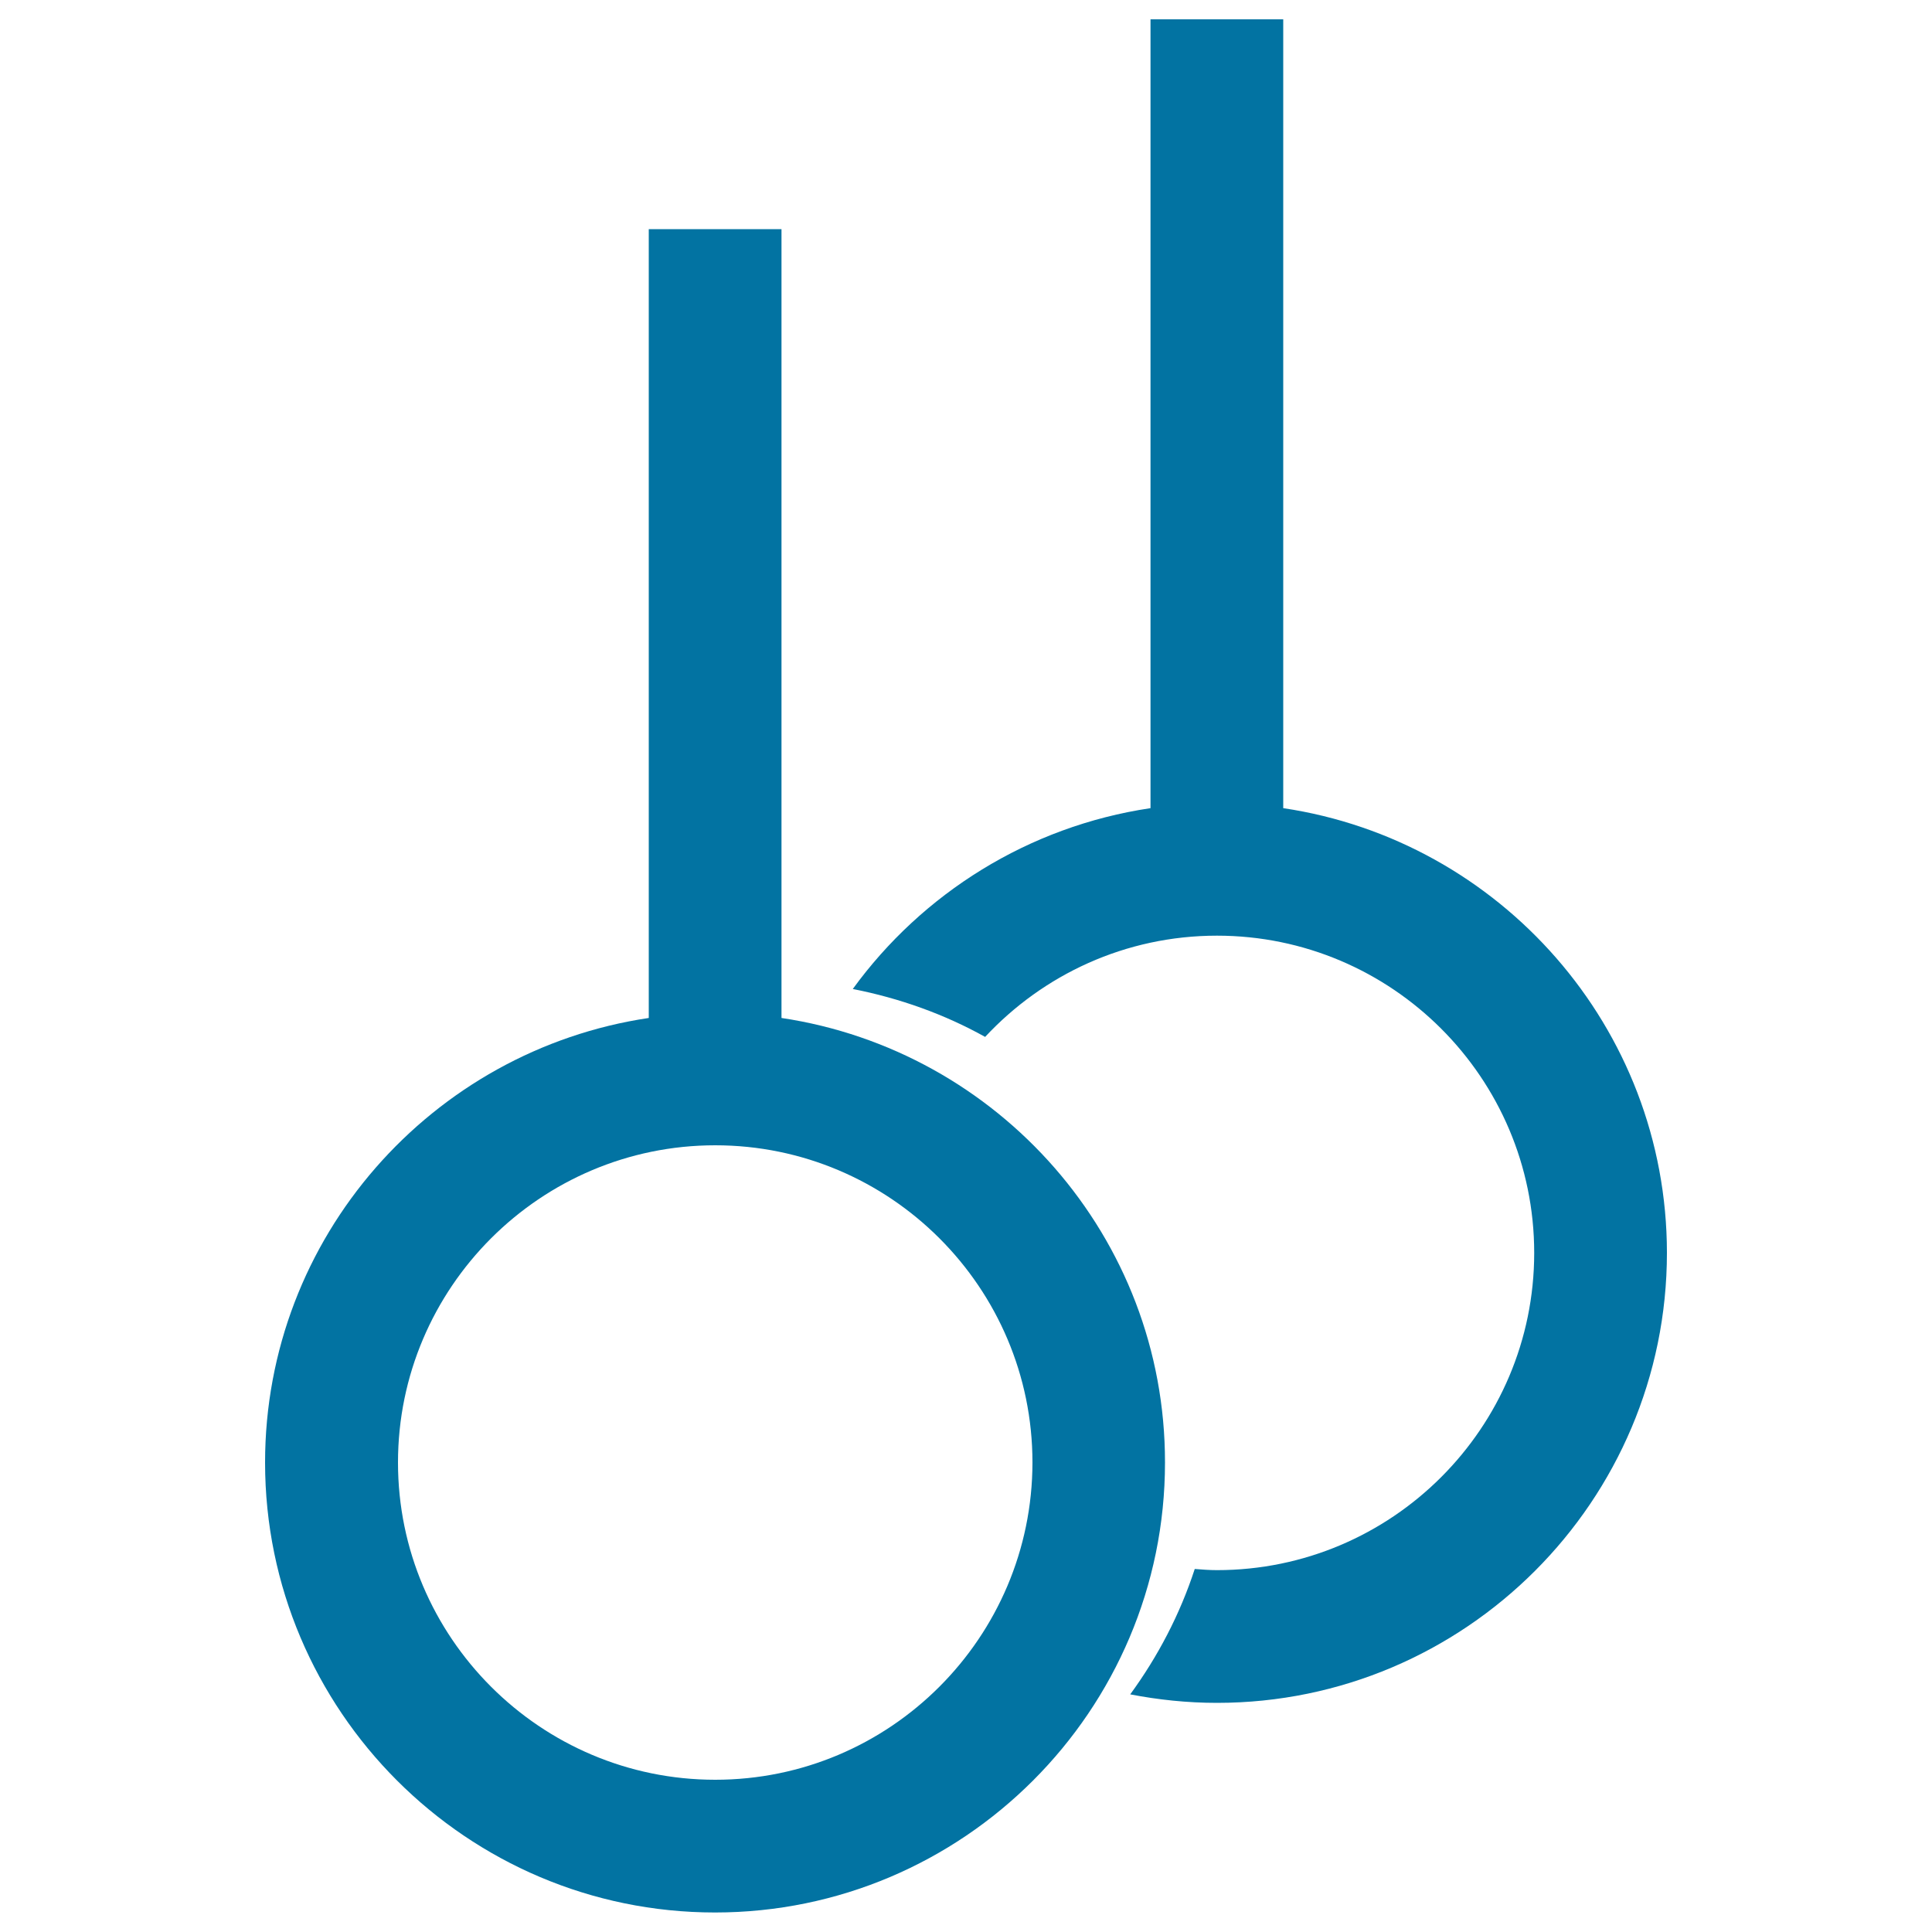
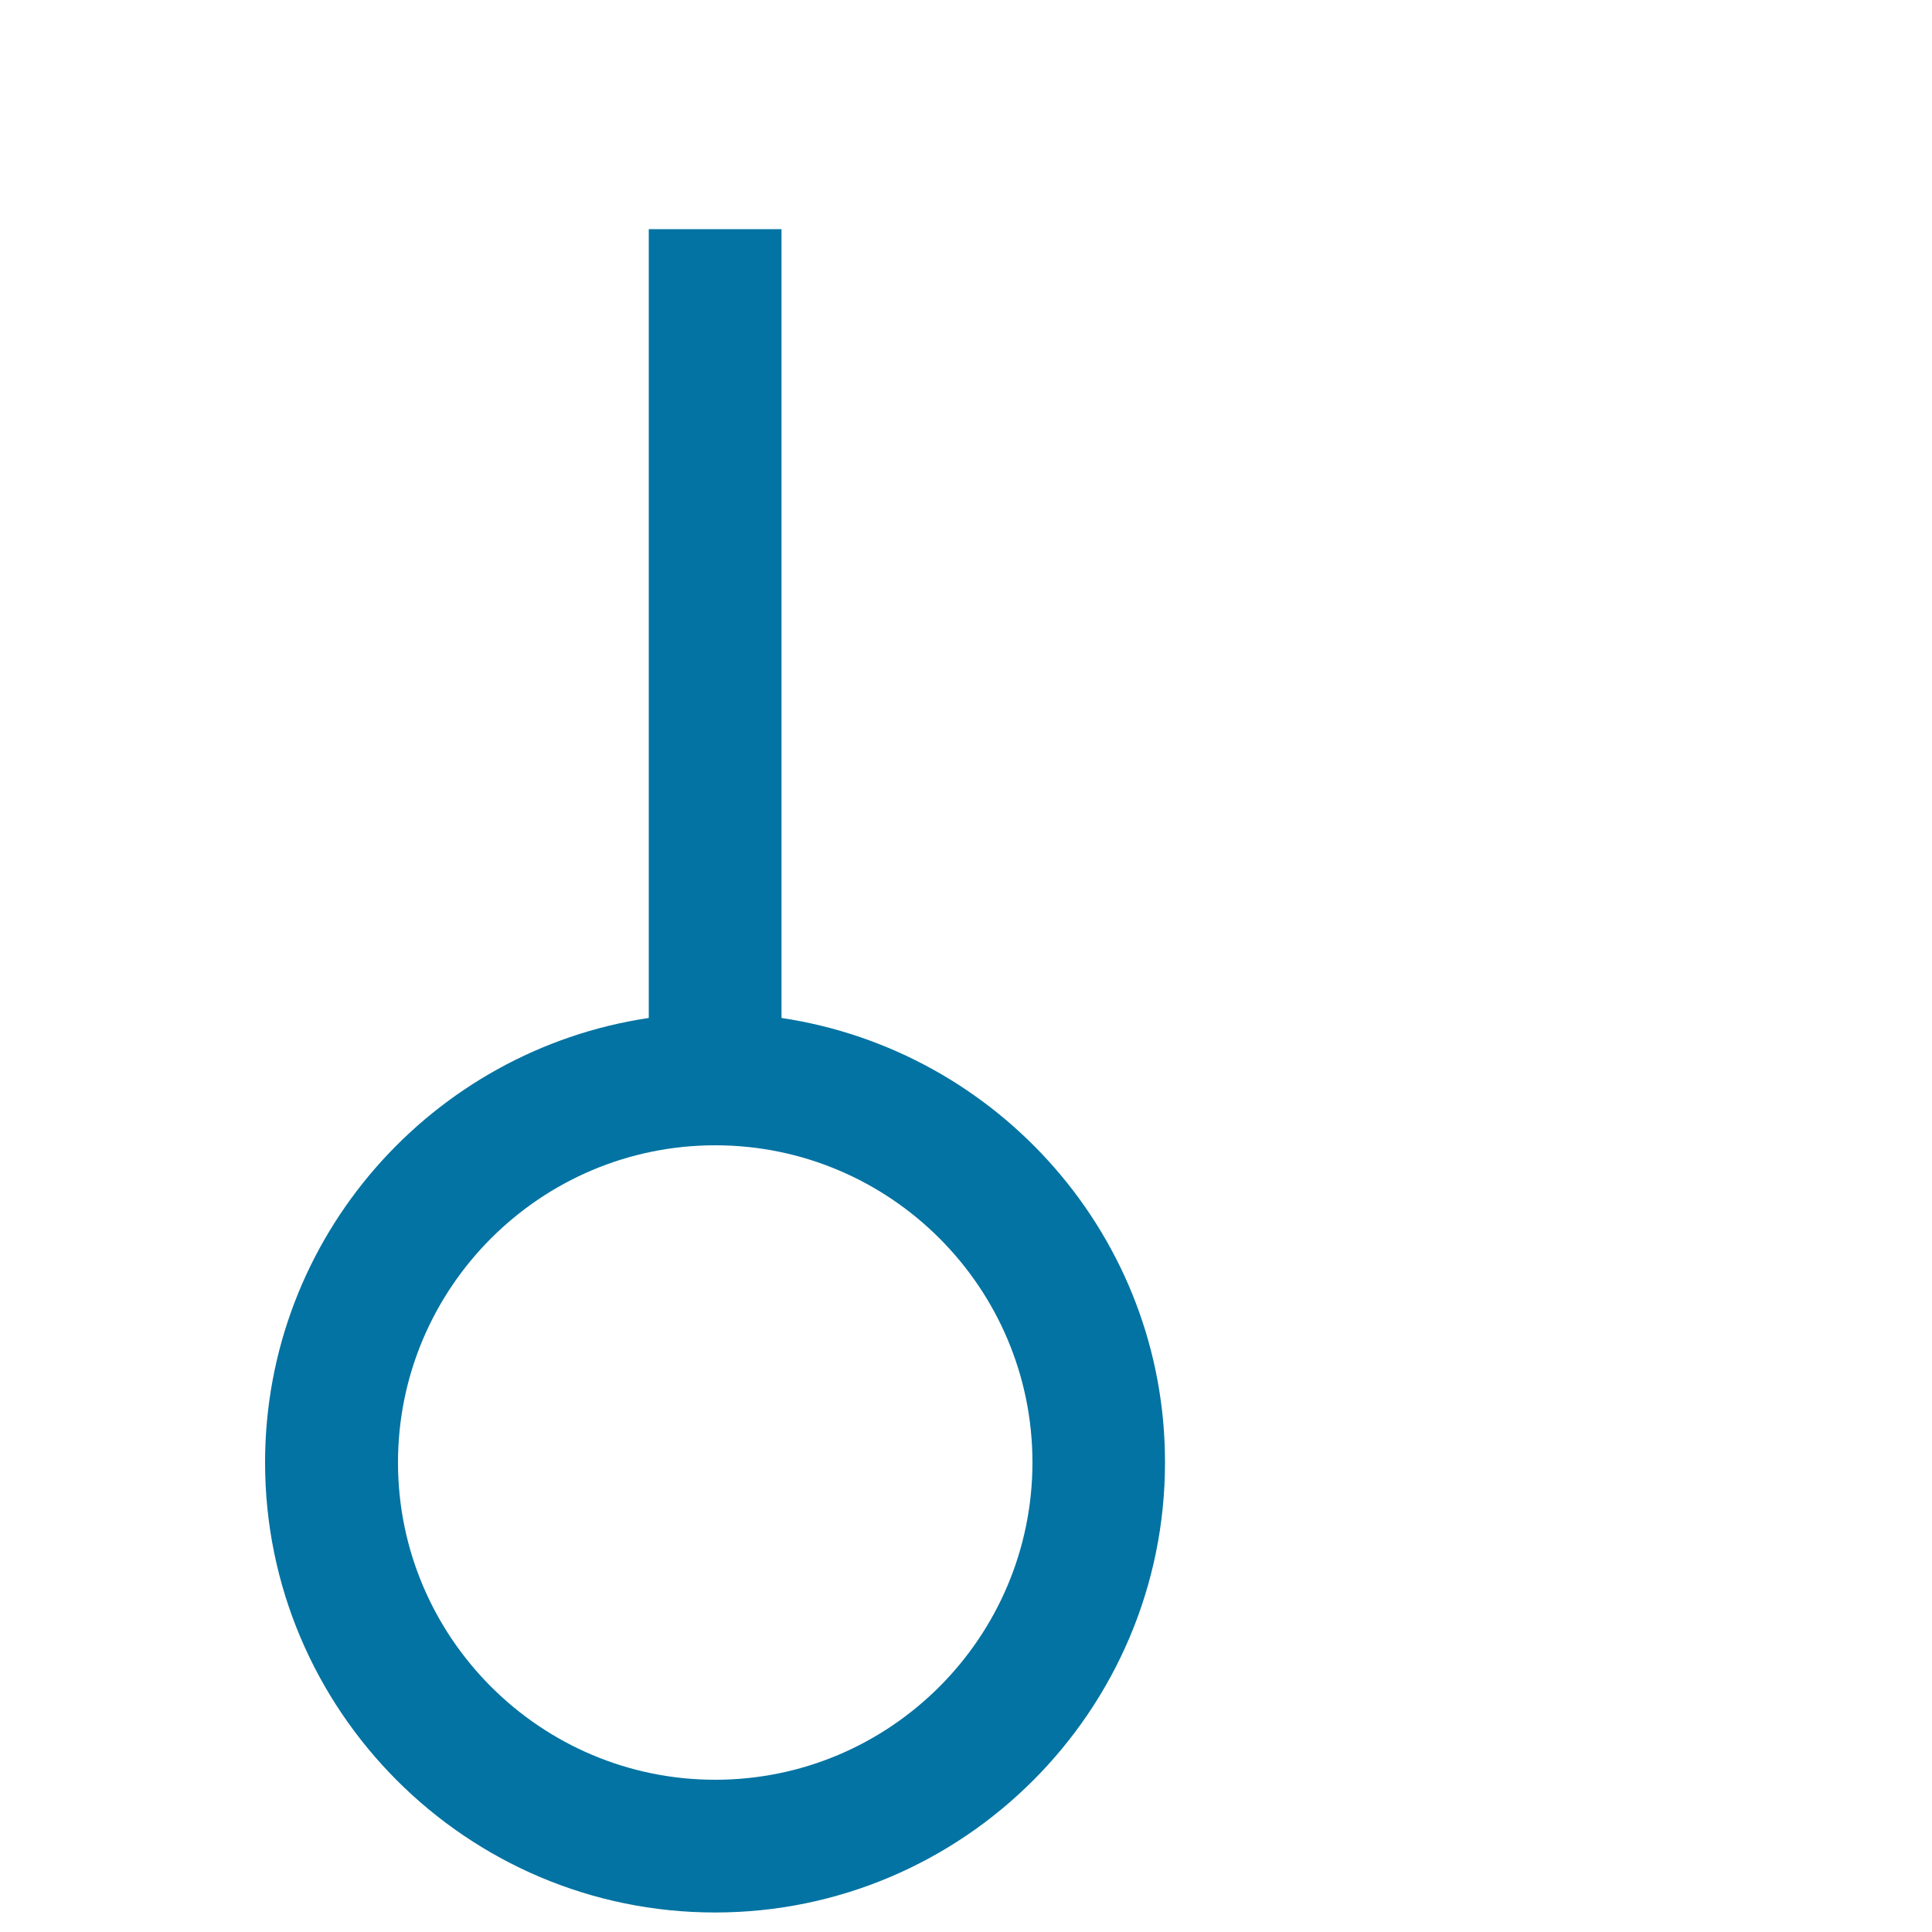
<svg xmlns="http://www.w3.org/2000/svg" viewBox="0 0 1000 1000" style="fill:#0273a2">
  <title>Gymnastic Rings SVG icon</title>
  <g>
    <g>
      <g>
-         <path d="M664.2,418.3V10h-68.7v408.3c-63.2,9.4-118.2,44.2-154.1,93.6c24.4,4.8,47.5,13.1,68.5,24.8c30-32.2,72.6-52.4,120-52.4c90.5,0,164.2,73.6,164.2,164.2s-73.7,164.2-164.2,164.2c-3.9,0-7.7-0.3-11.5-0.6c-7.7,23.6-19.1,45.3-33.4,64.9c14.5,2.8,29.5,4.4,44.9,4.4c128.4,0,232.9-104.5,232.9-233C862.7,531.7,776.3,435,664.2,418.3z" />
        <path d="M404.5,526.9V118.6h-68.7v408.3c-112.2,16.7-198.6,113.4-198.6,230.1c0,128.4,104.5,232.9,232.9,232.9c128.4,0,232.9-104.5,232.9-232.9C603.1,640.3,516.7,543.7,404.5,526.9z M370.2,921.2c-90.5,0-164.2-73.7-164.2-164.2c0-90.5,73.7-164.2,164.2-164.2c90.5,0,164.2,73.6,164.2,164.2C534.3,847.6,460.7,921.2,370.2,921.2z" />
      </g>
    </g>
  </g>
</svg>